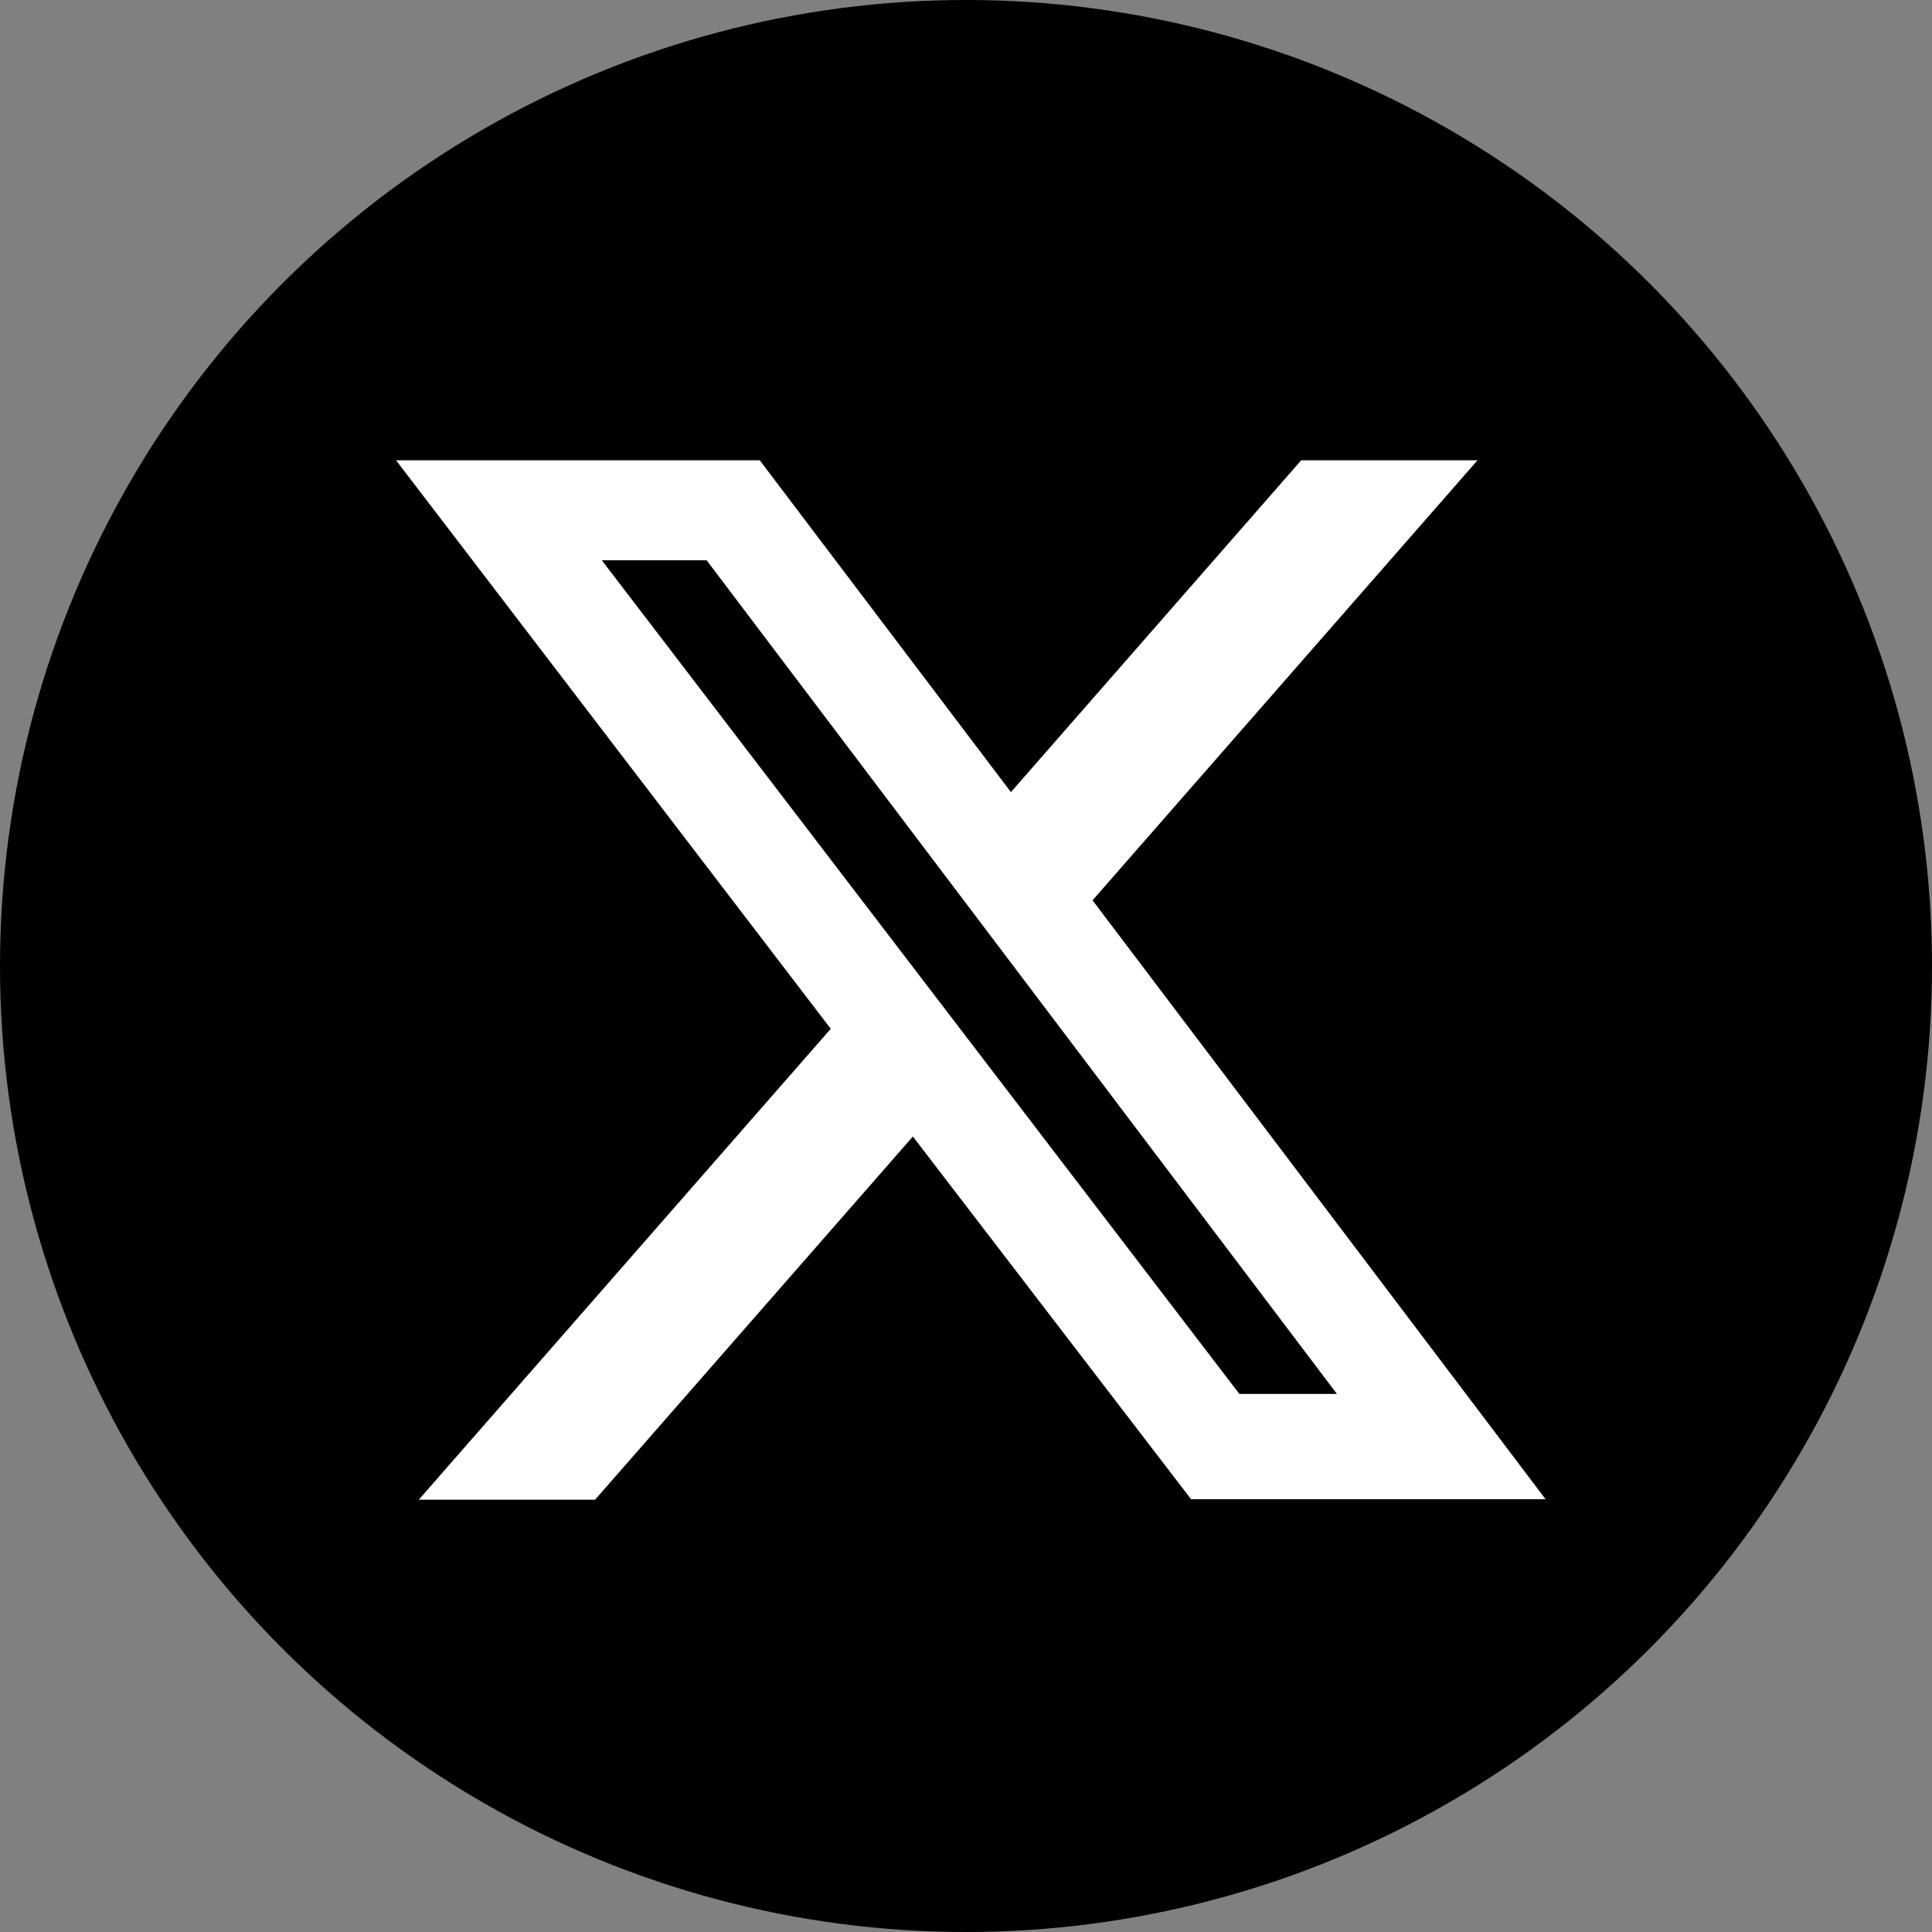
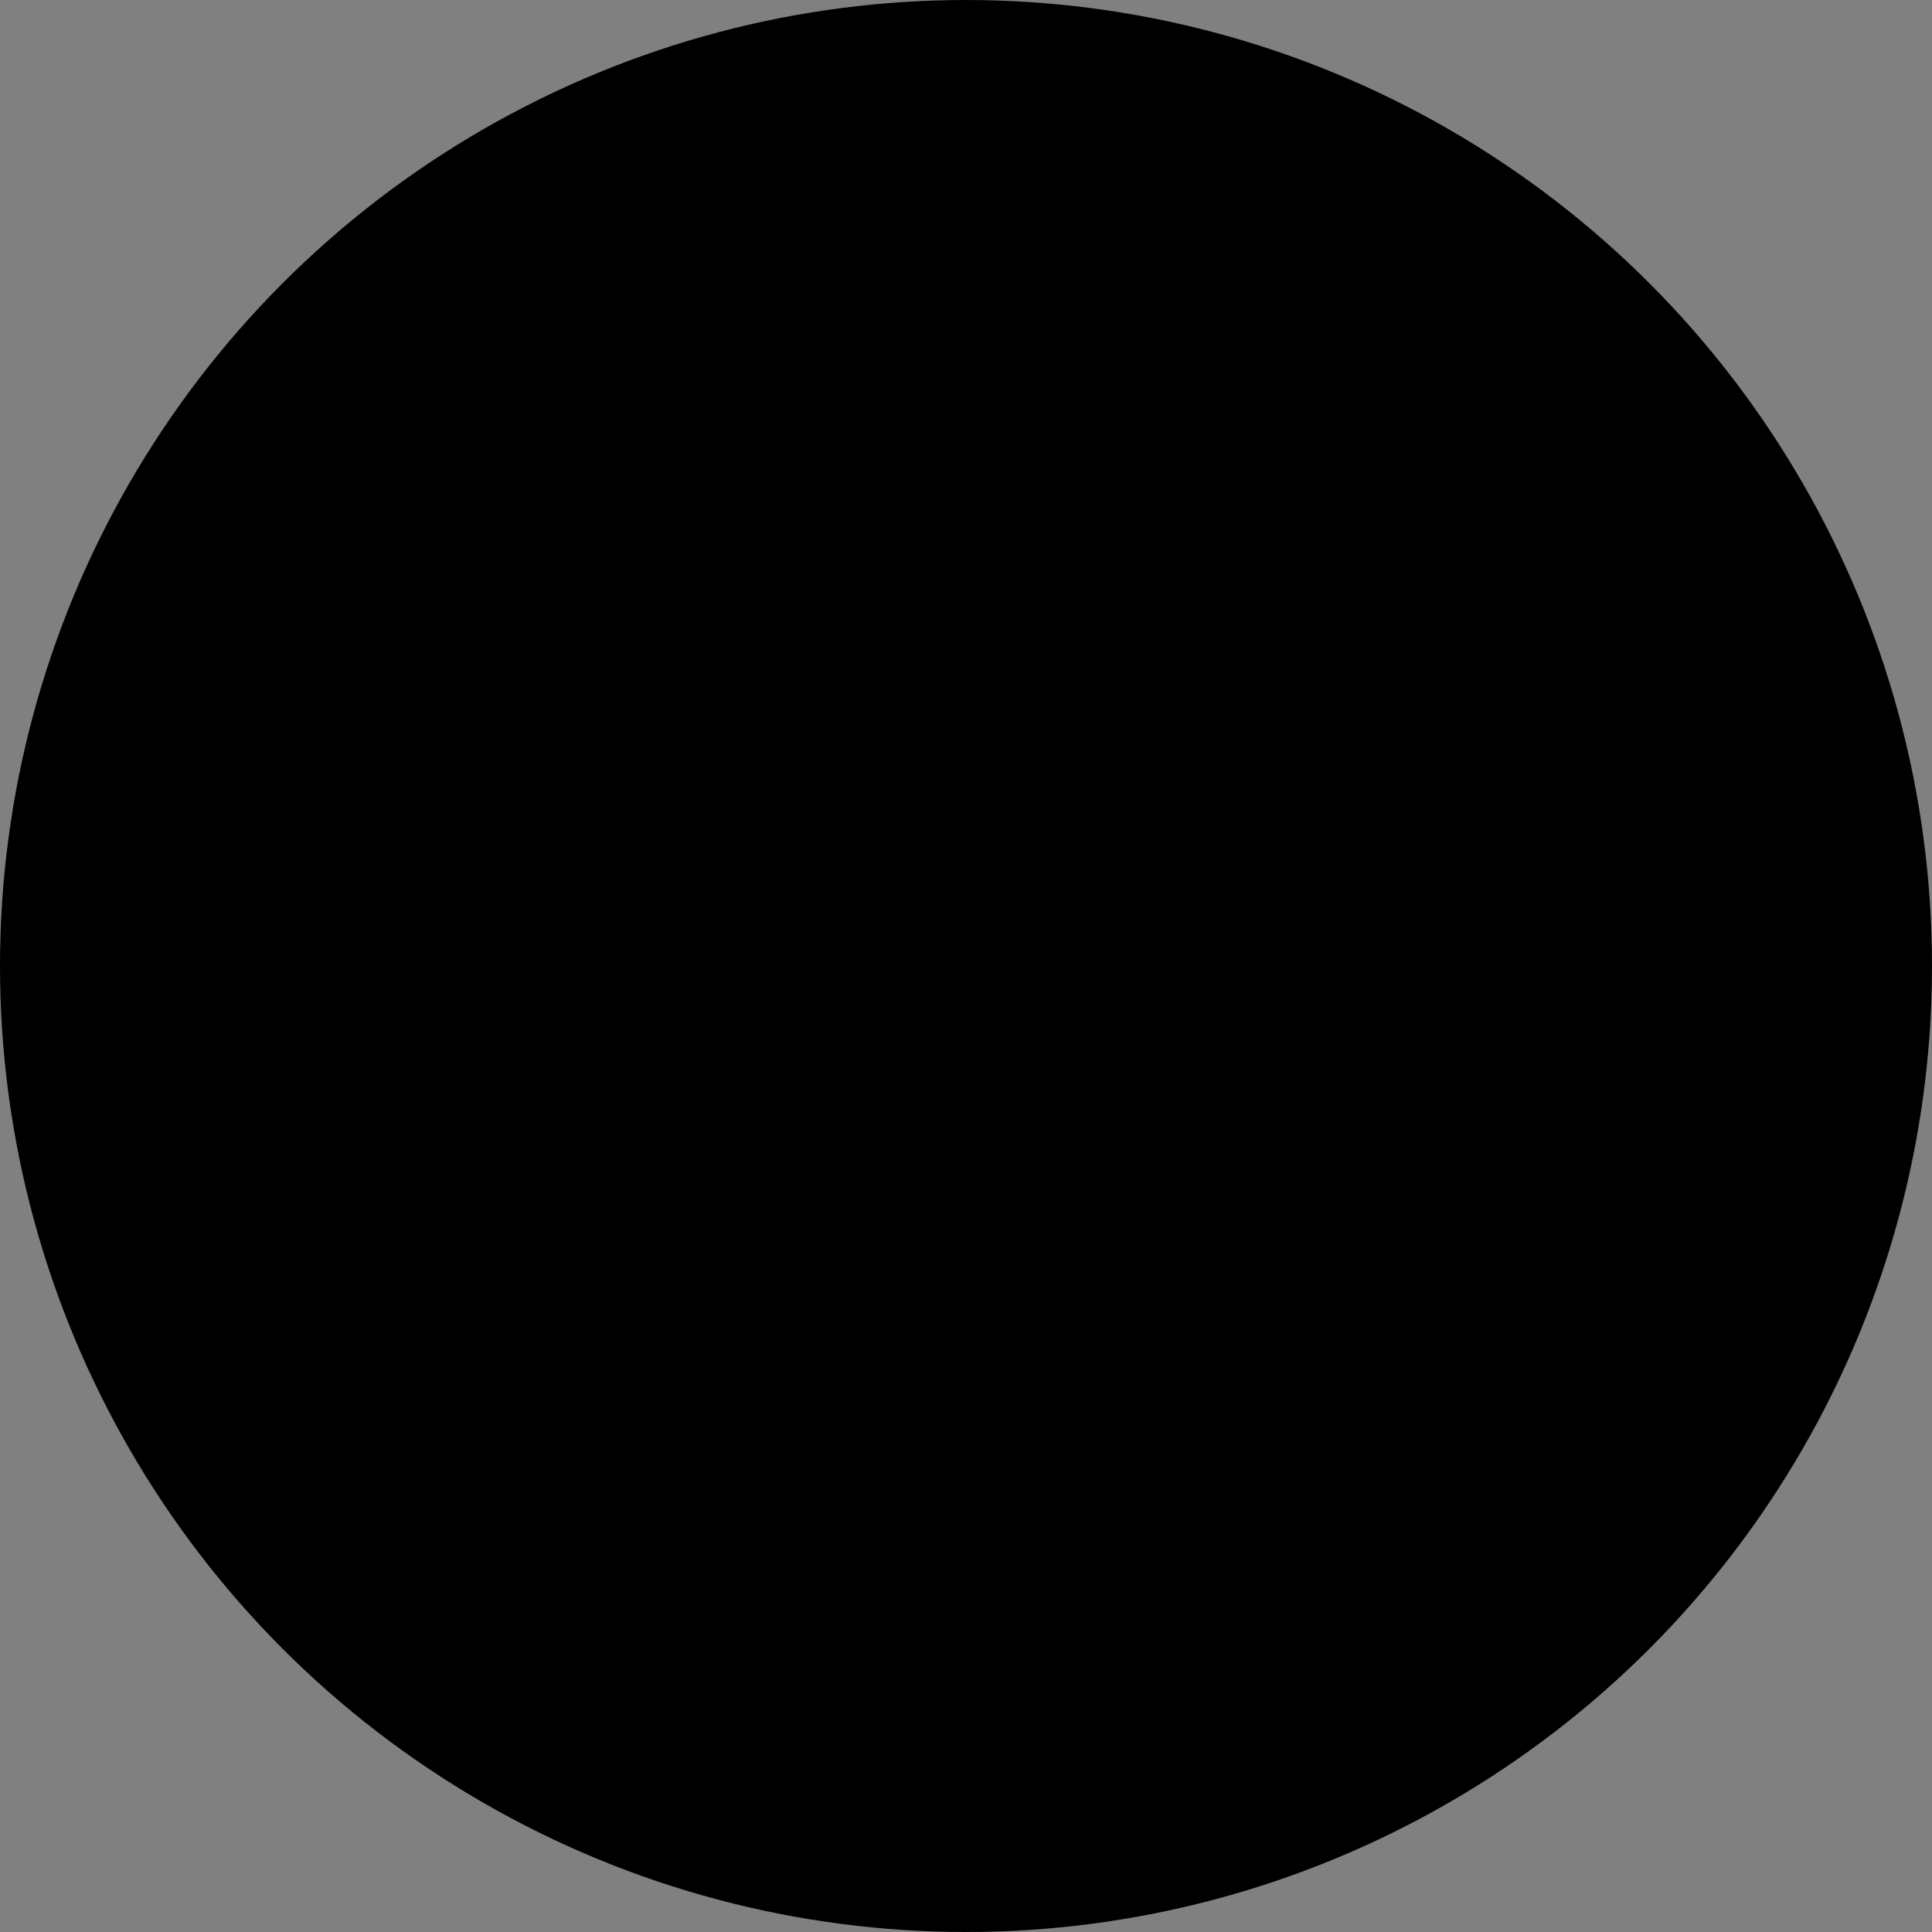
<svg xmlns="http://www.w3.org/2000/svg" version="1.1" id="レイヤー_1" x="0px" y="0px" viewBox="0 0 400 400" style="enable-background:new 0 0 400 400;" xml:space="preserve">
  <rect x="0" y="0" width="400" height="400" fill="#808080" stroke="none" />
  <style type="text/css">
	.st0{fill:#FFFFFF;}
</style>
  <g id="Dark_Blue">
    <circle cx="200" cy="200" r="200" />
  </g>
-   <path class="st0" d="M269.4,95.3h36.5l-79.7,91.1l93.8,124h-73.4L189,235.3l-65.8,75.2H86.7l85.3-97.5L82,95.3h75.3l52,68.7  L269.4,95.3z M256.6,288.6h20.2L146.3,116h-21.7L256.6,288.6z" />
</svg>